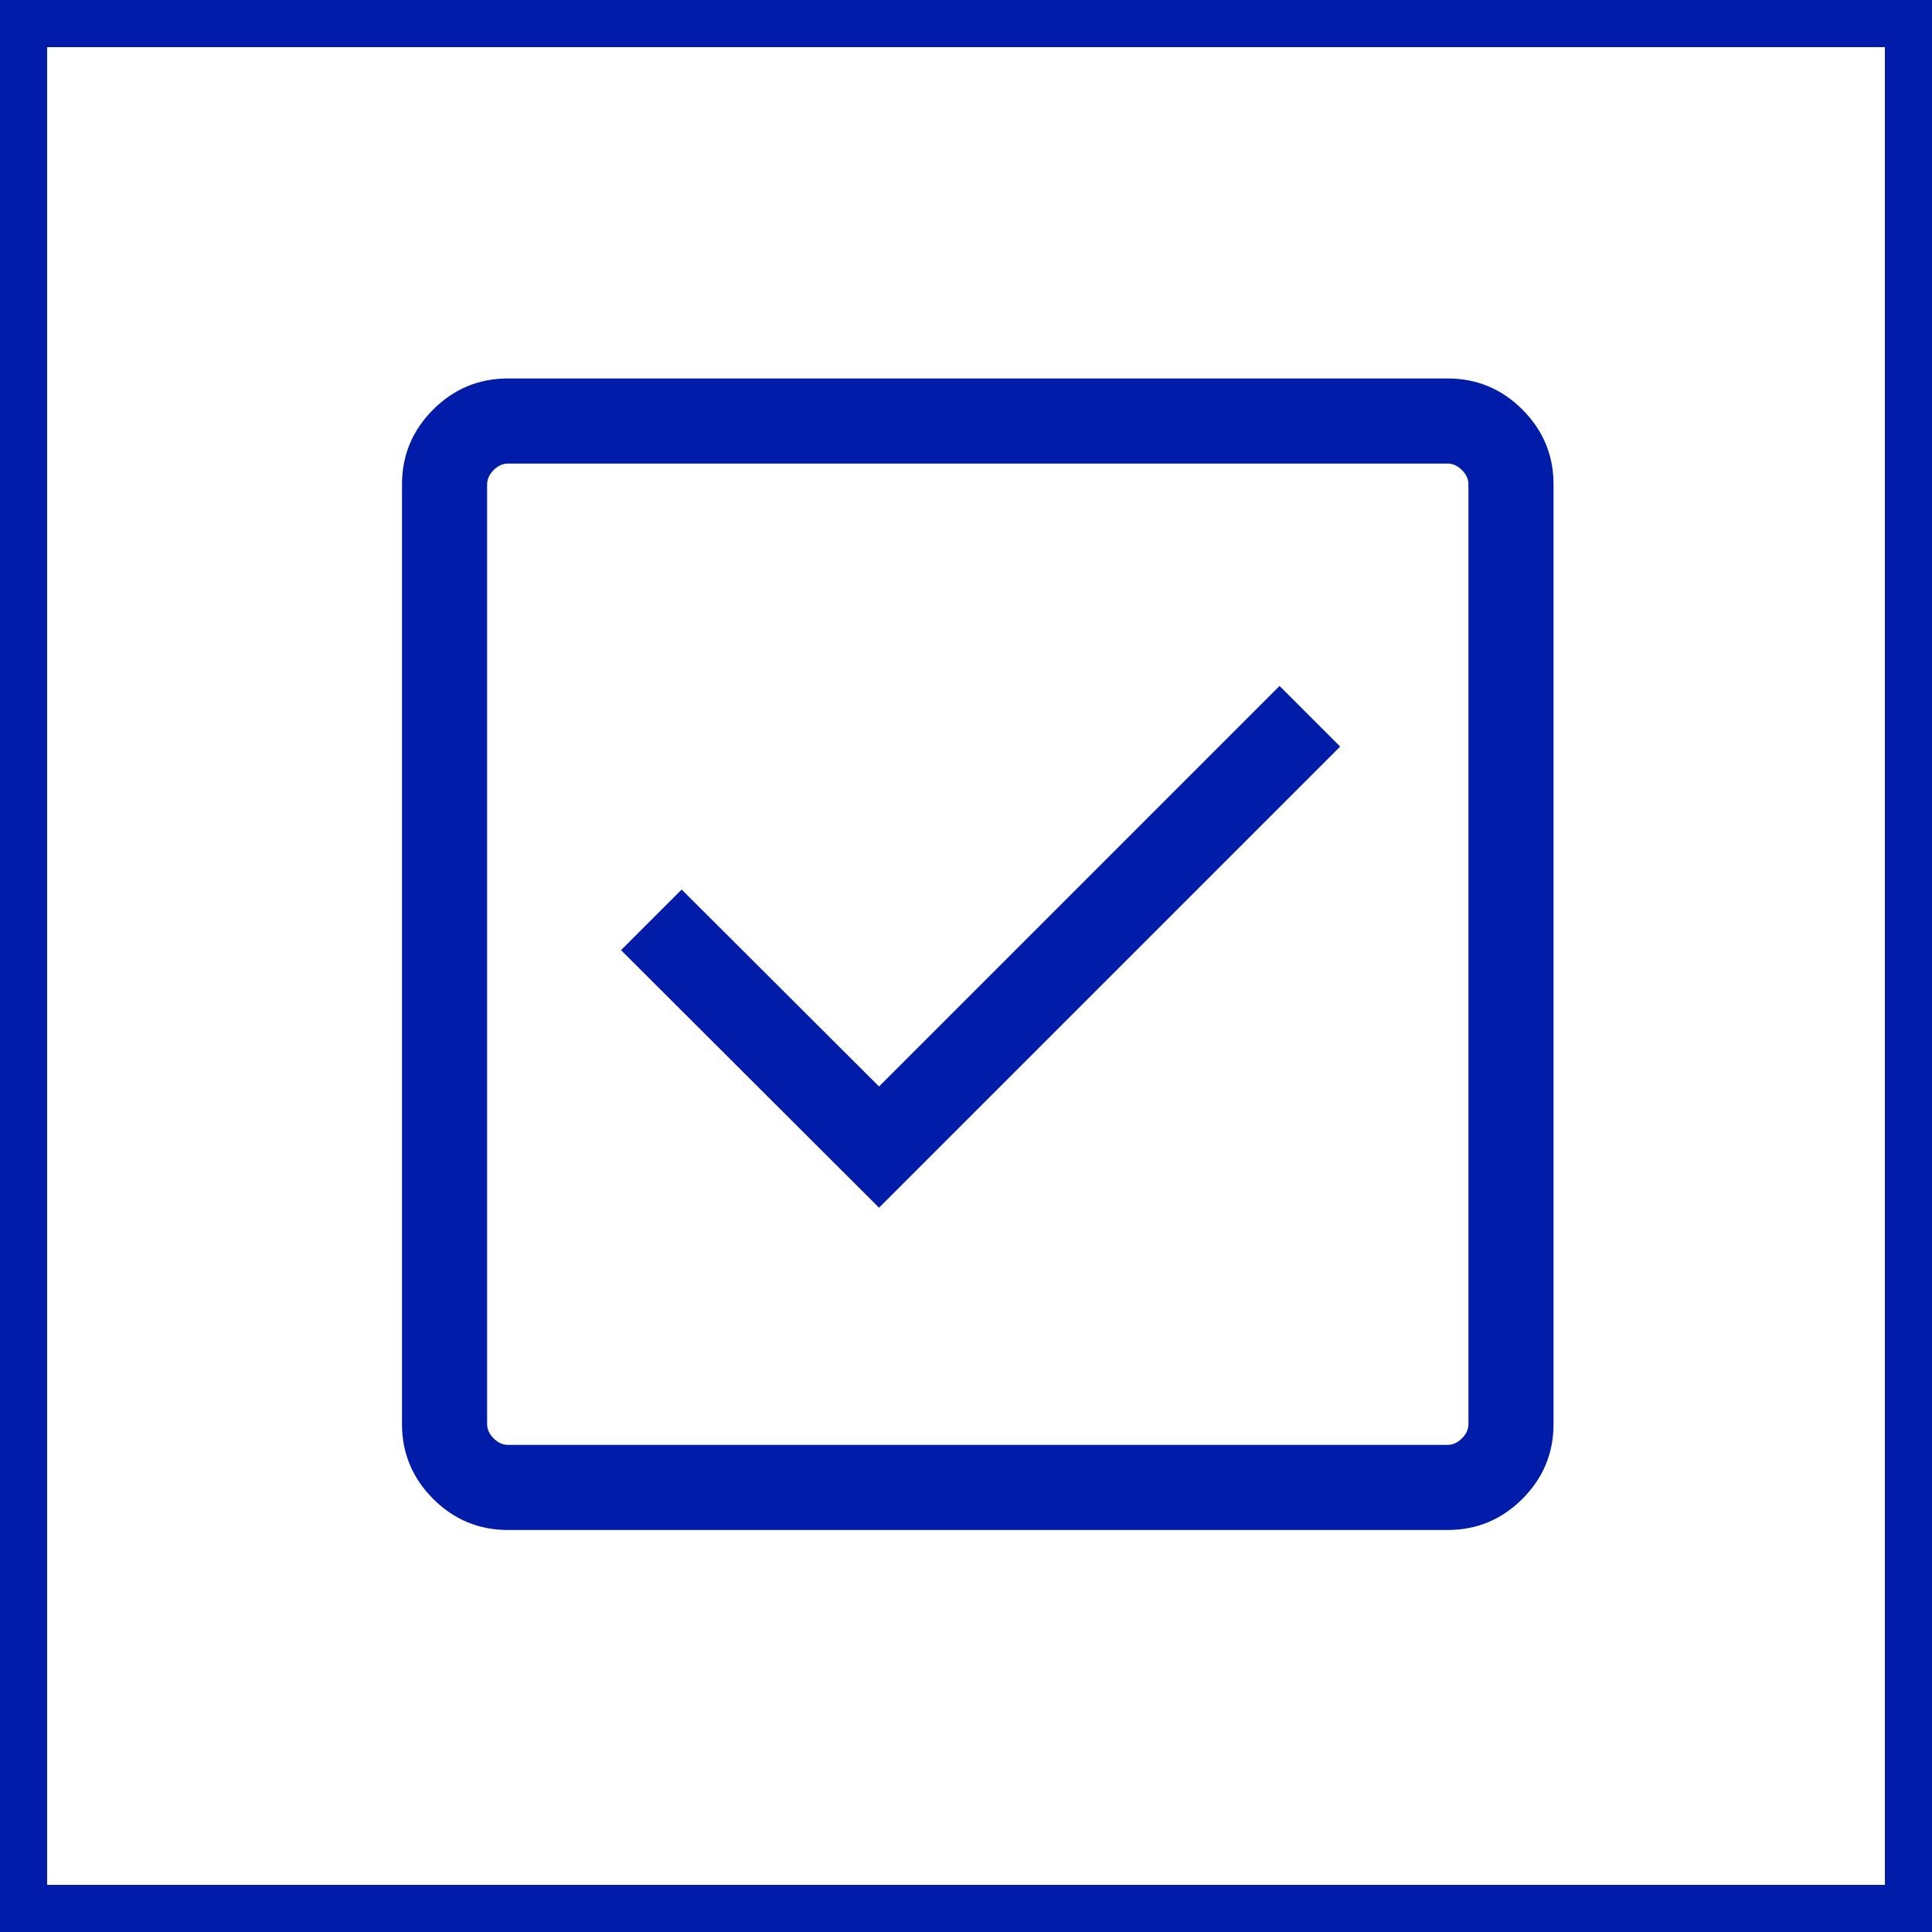
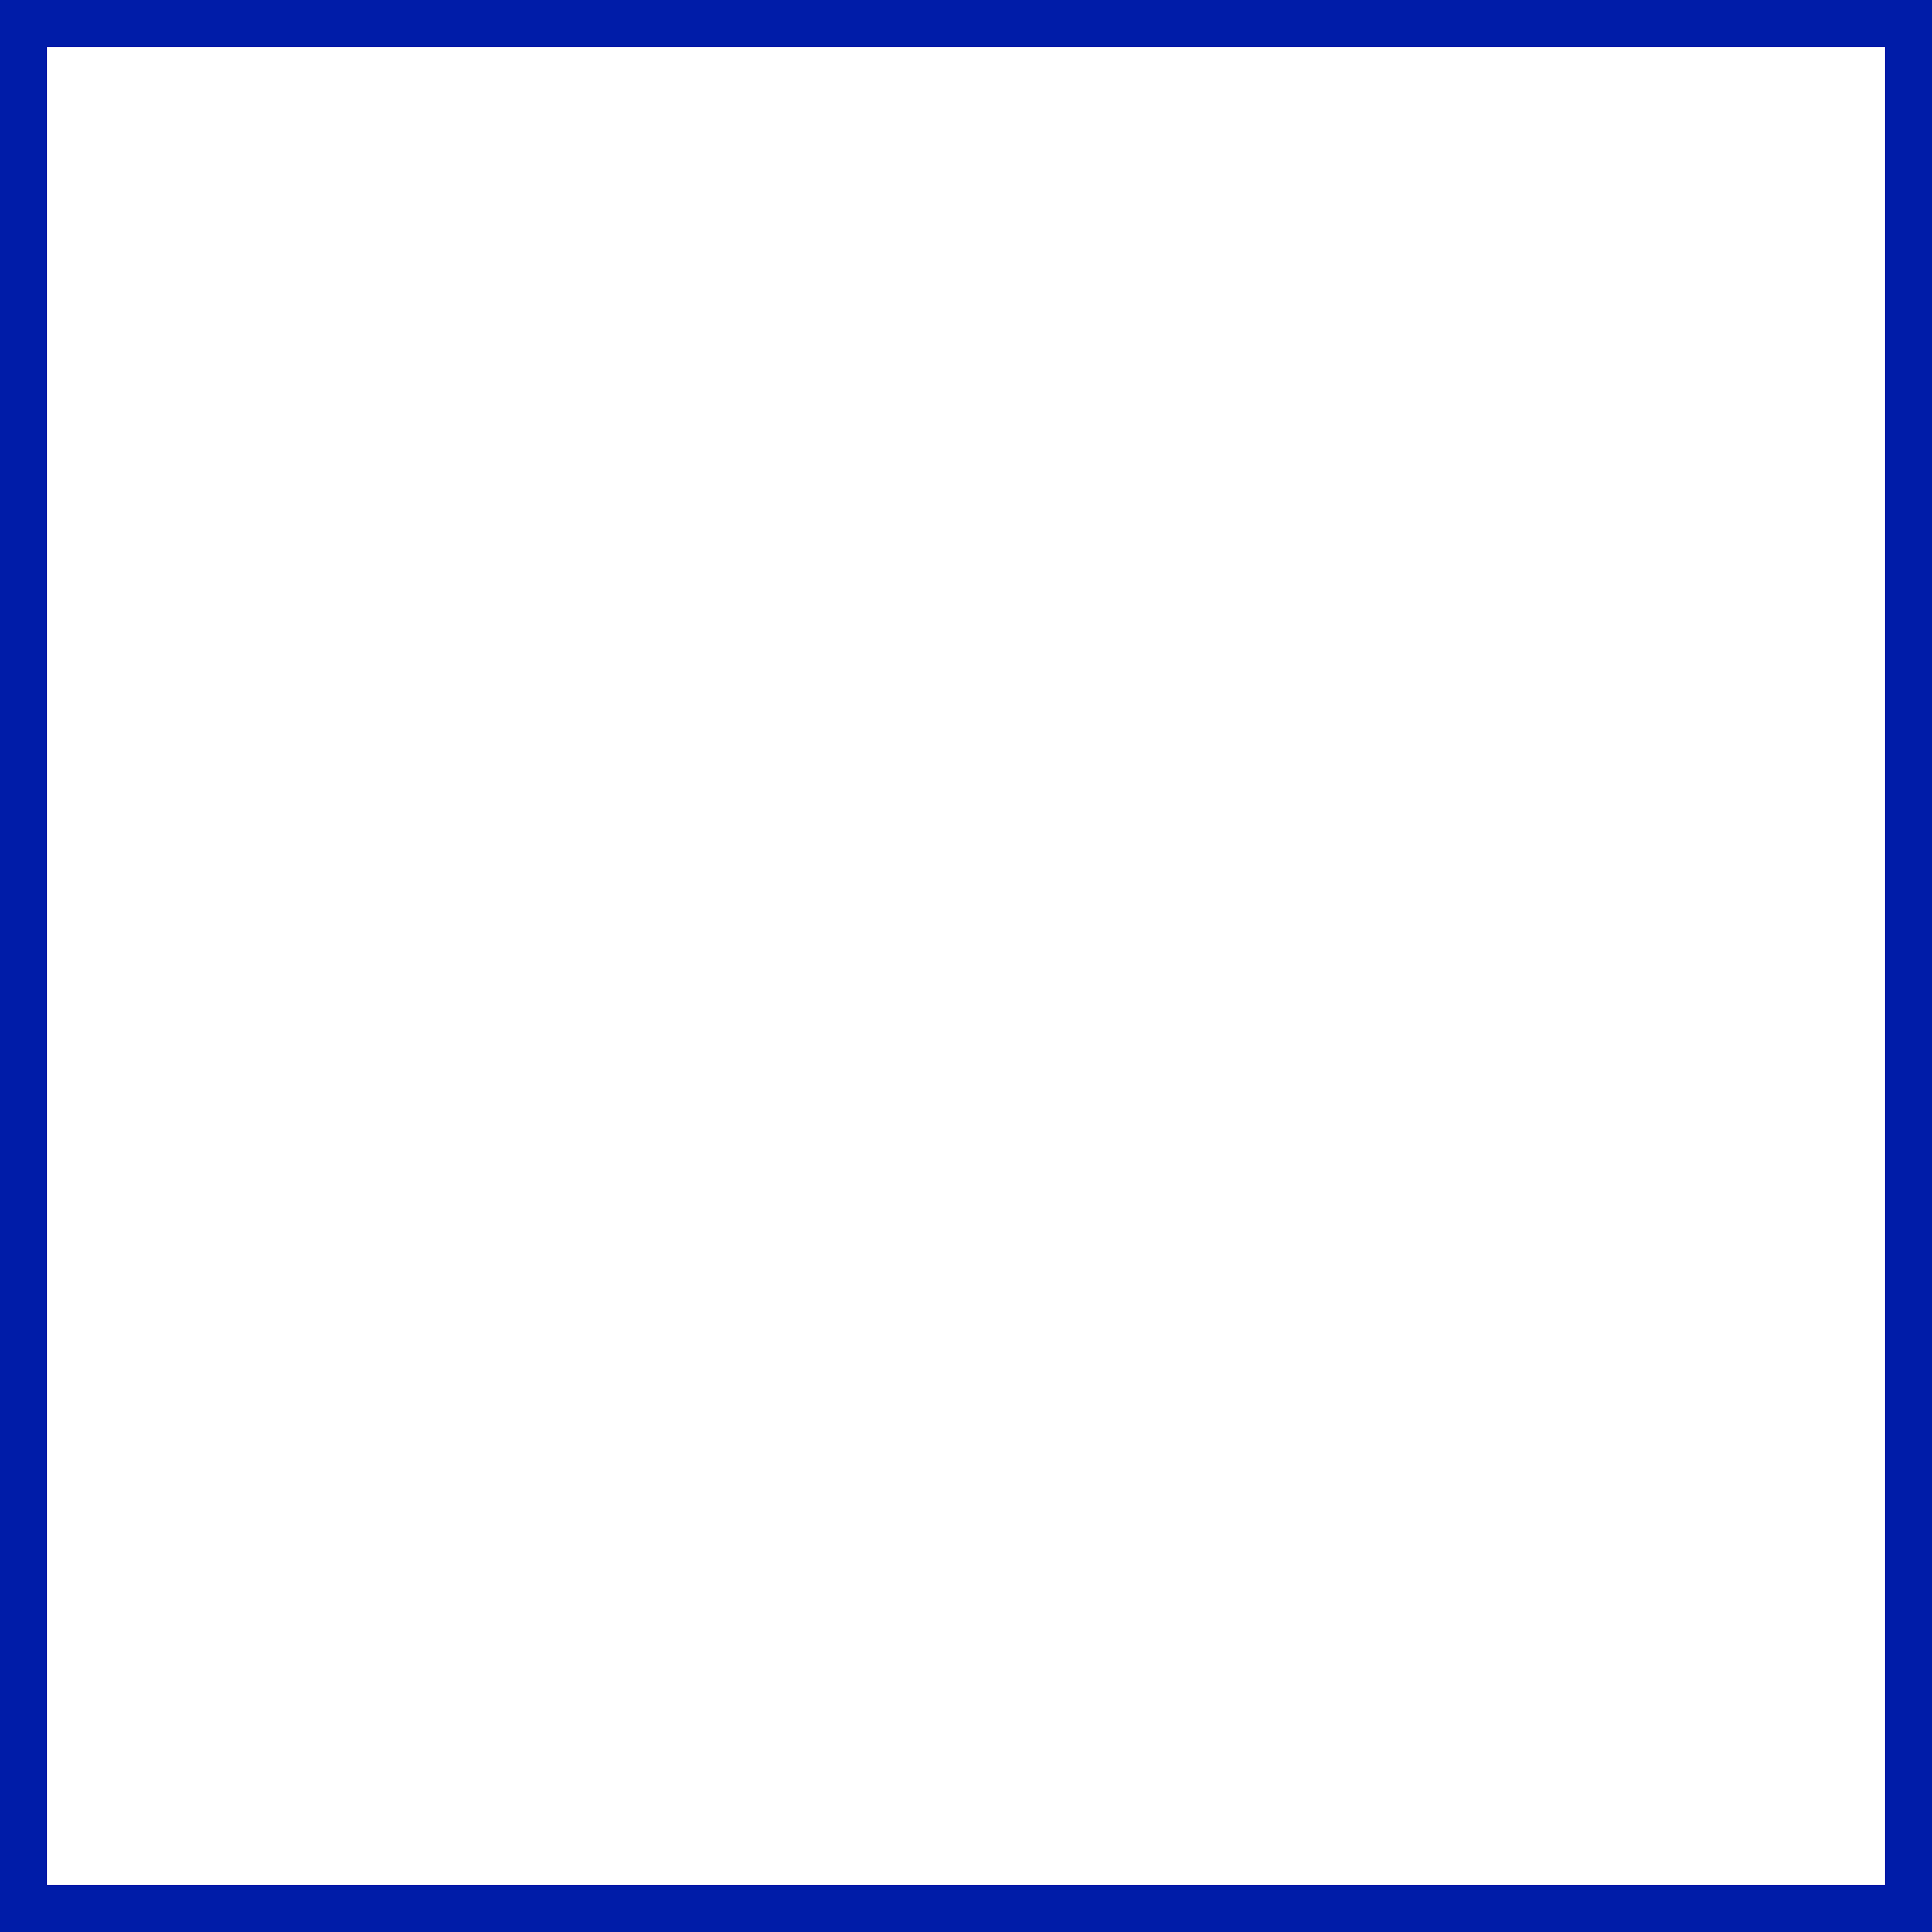
<svg xmlns="http://www.w3.org/2000/svg" width="82" height="82" viewBox="0 0 82 82" fill="none">
  <rect x="0" y="0" width="82" height="82" fill="#808080" stroke="none" />
  <g id="IKONA ZÃSOBY ">
    <rect id="Rectangle 17" x="1" y="1" width="80" height="80" fill="white" stroke="#001CA8" stroke-width="2" />
-     <path id="check_box" d="M37.309 51.259L56.881 31.687L54.308 29.114L37.309 46.114L28.931 37.754L26.358 40.327L37.309 51.259ZM21.559 64.938C20.324 64.938 19.265 64.497 18.384 63.616C17.503 62.735 17.062 61.676 17.062 60.441V20.559C17.062 19.324 17.503 18.265 18.384 17.384C19.265 16.503 20.324 16.063 21.559 16.063H61.441C62.676 16.063 63.735 16.503 64.616 17.384C65.497 18.265 65.937 19.324 65.937 20.559V60.441C65.937 61.676 65.497 62.735 64.616 63.616C63.735 64.497 62.676 64.938 61.441 64.938H21.559ZM21.559 61.325H61.441C61.662 61.325 61.864 61.233 62.049 61.049C62.233 60.865 62.325 60.662 62.325 60.441V20.559C62.325 20.338 62.233 20.136 62.049 19.951C61.864 19.767 61.662 19.675 61.441 19.675H21.559C21.338 19.675 21.135 19.767 20.951 19.951C20.767 20.136 20.675 20.338 20.675 20.559V60.441C20.675 60.662 20.767 60.865 20.951 61.049C21.135 61.233 21.338 61.325 21.559 61.325Z" fill="#001CA8" />
  </g>
</svg>